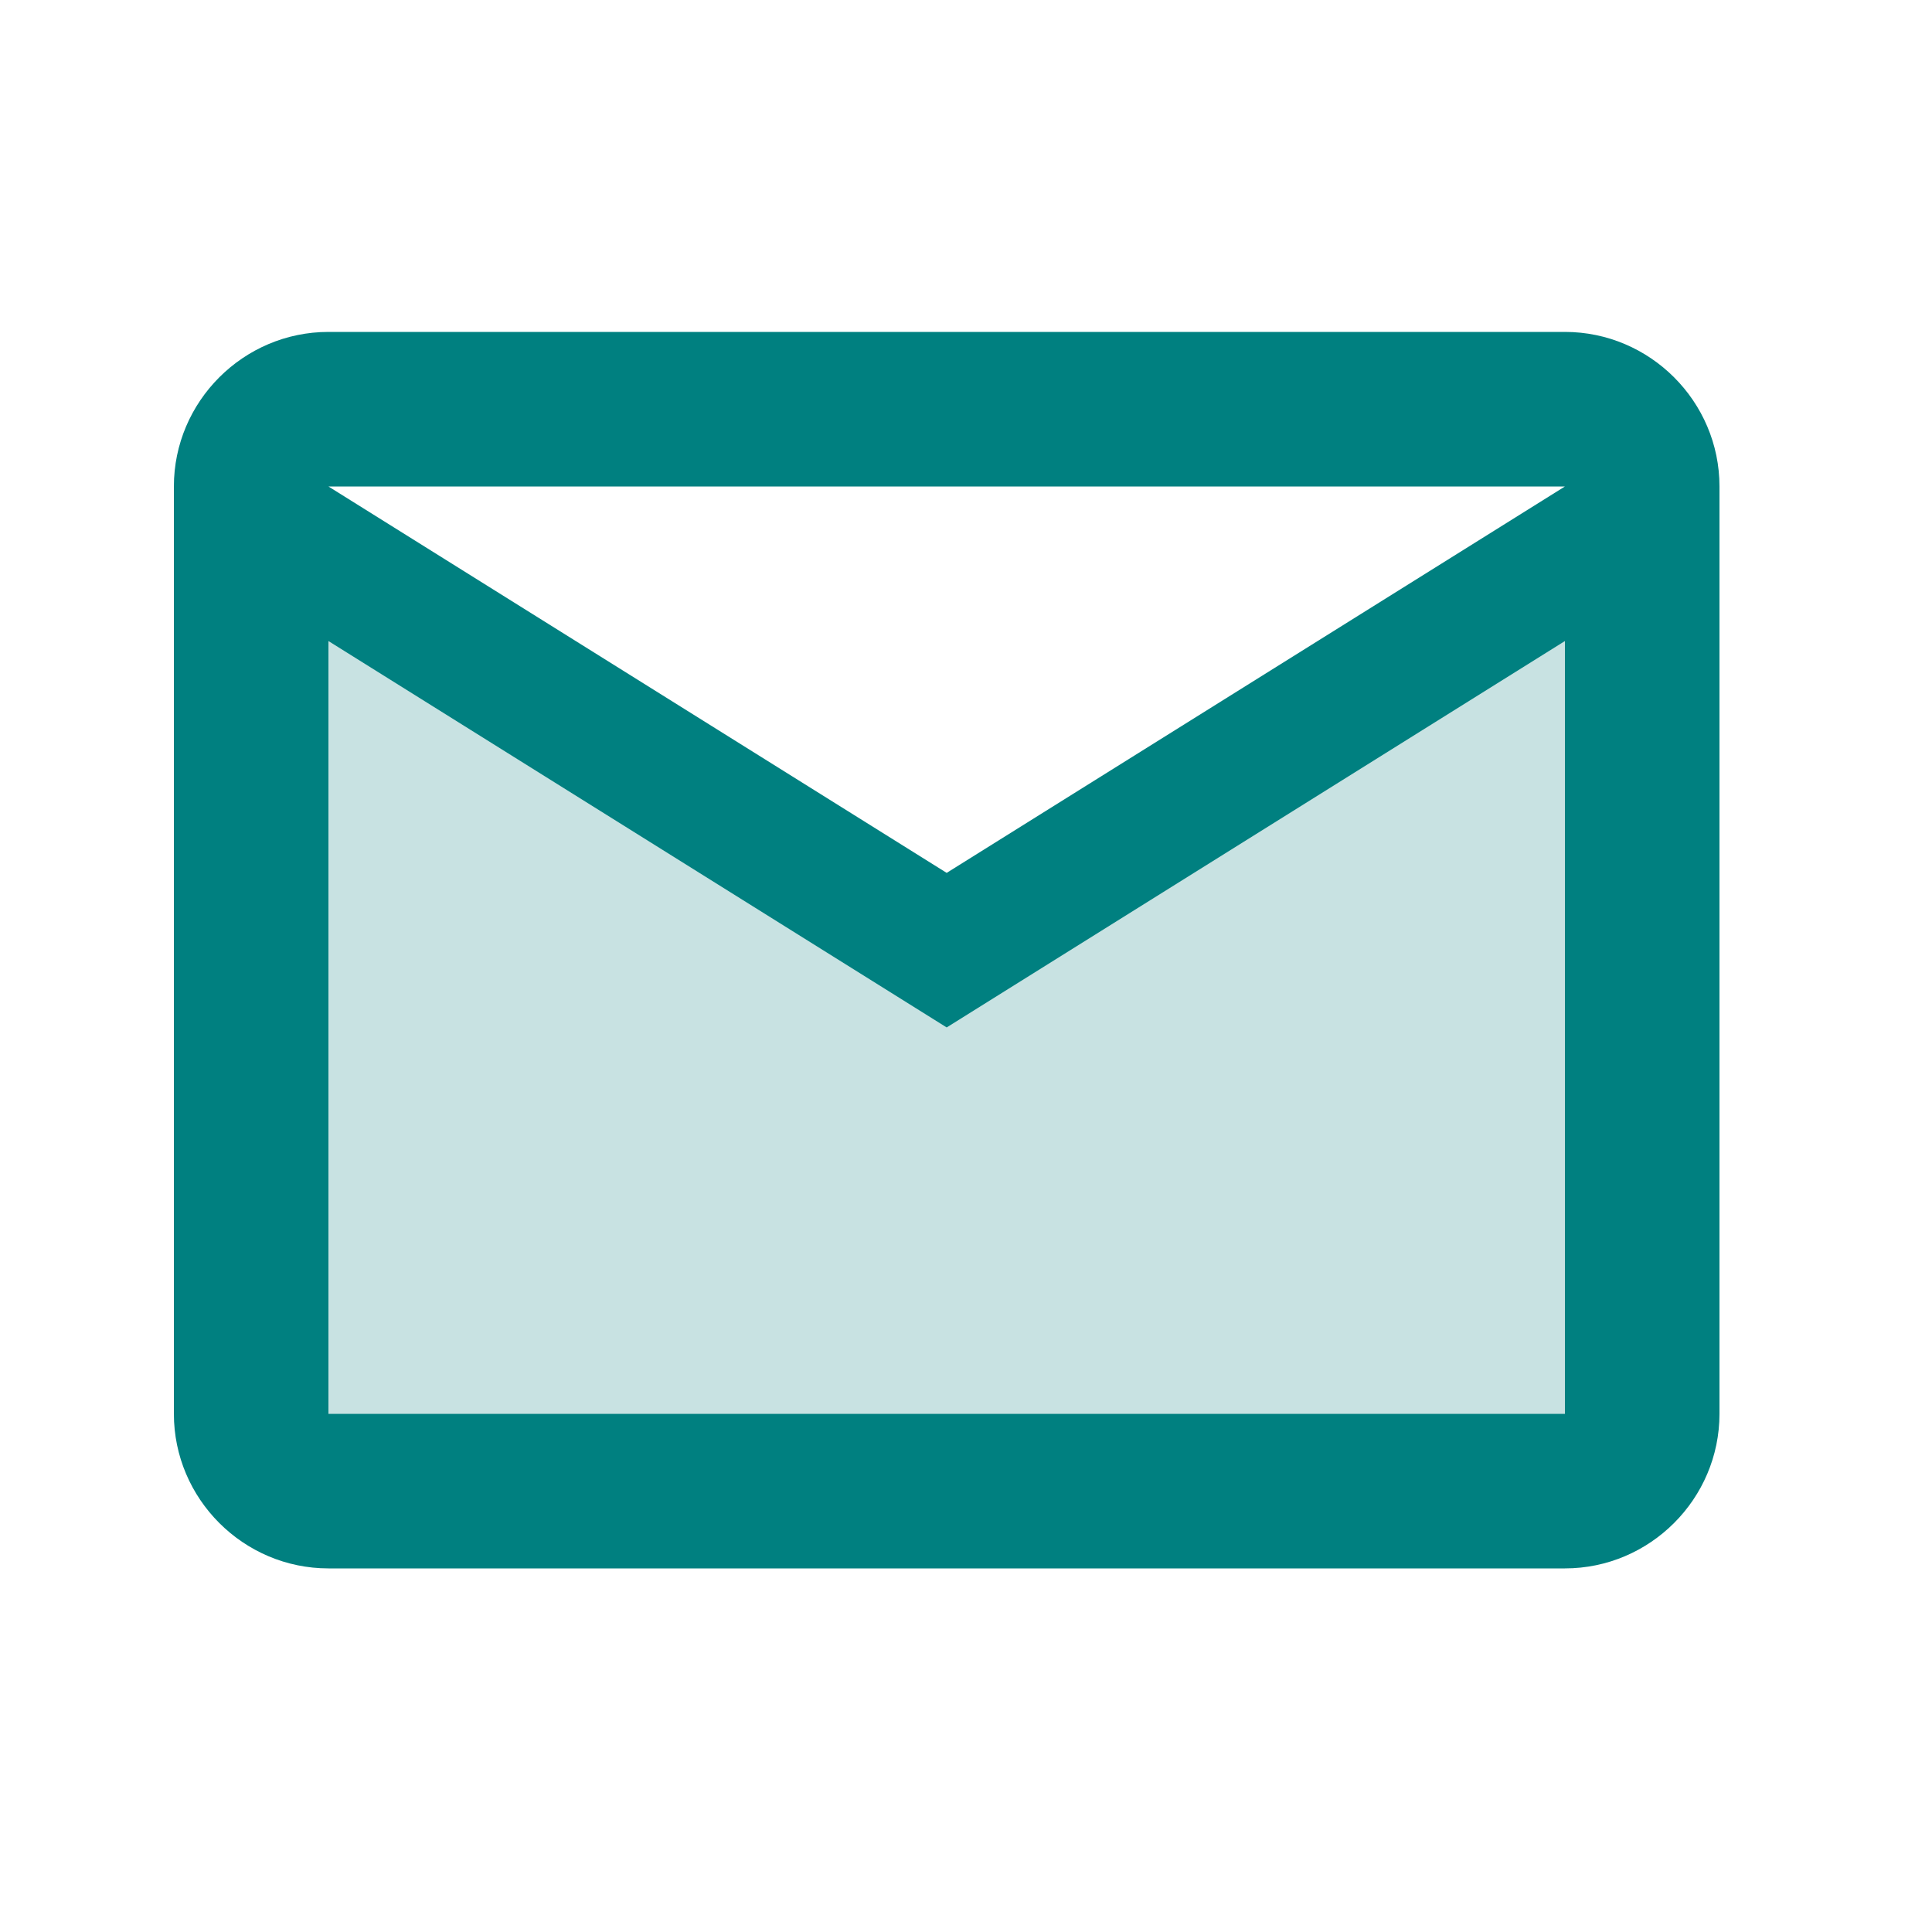
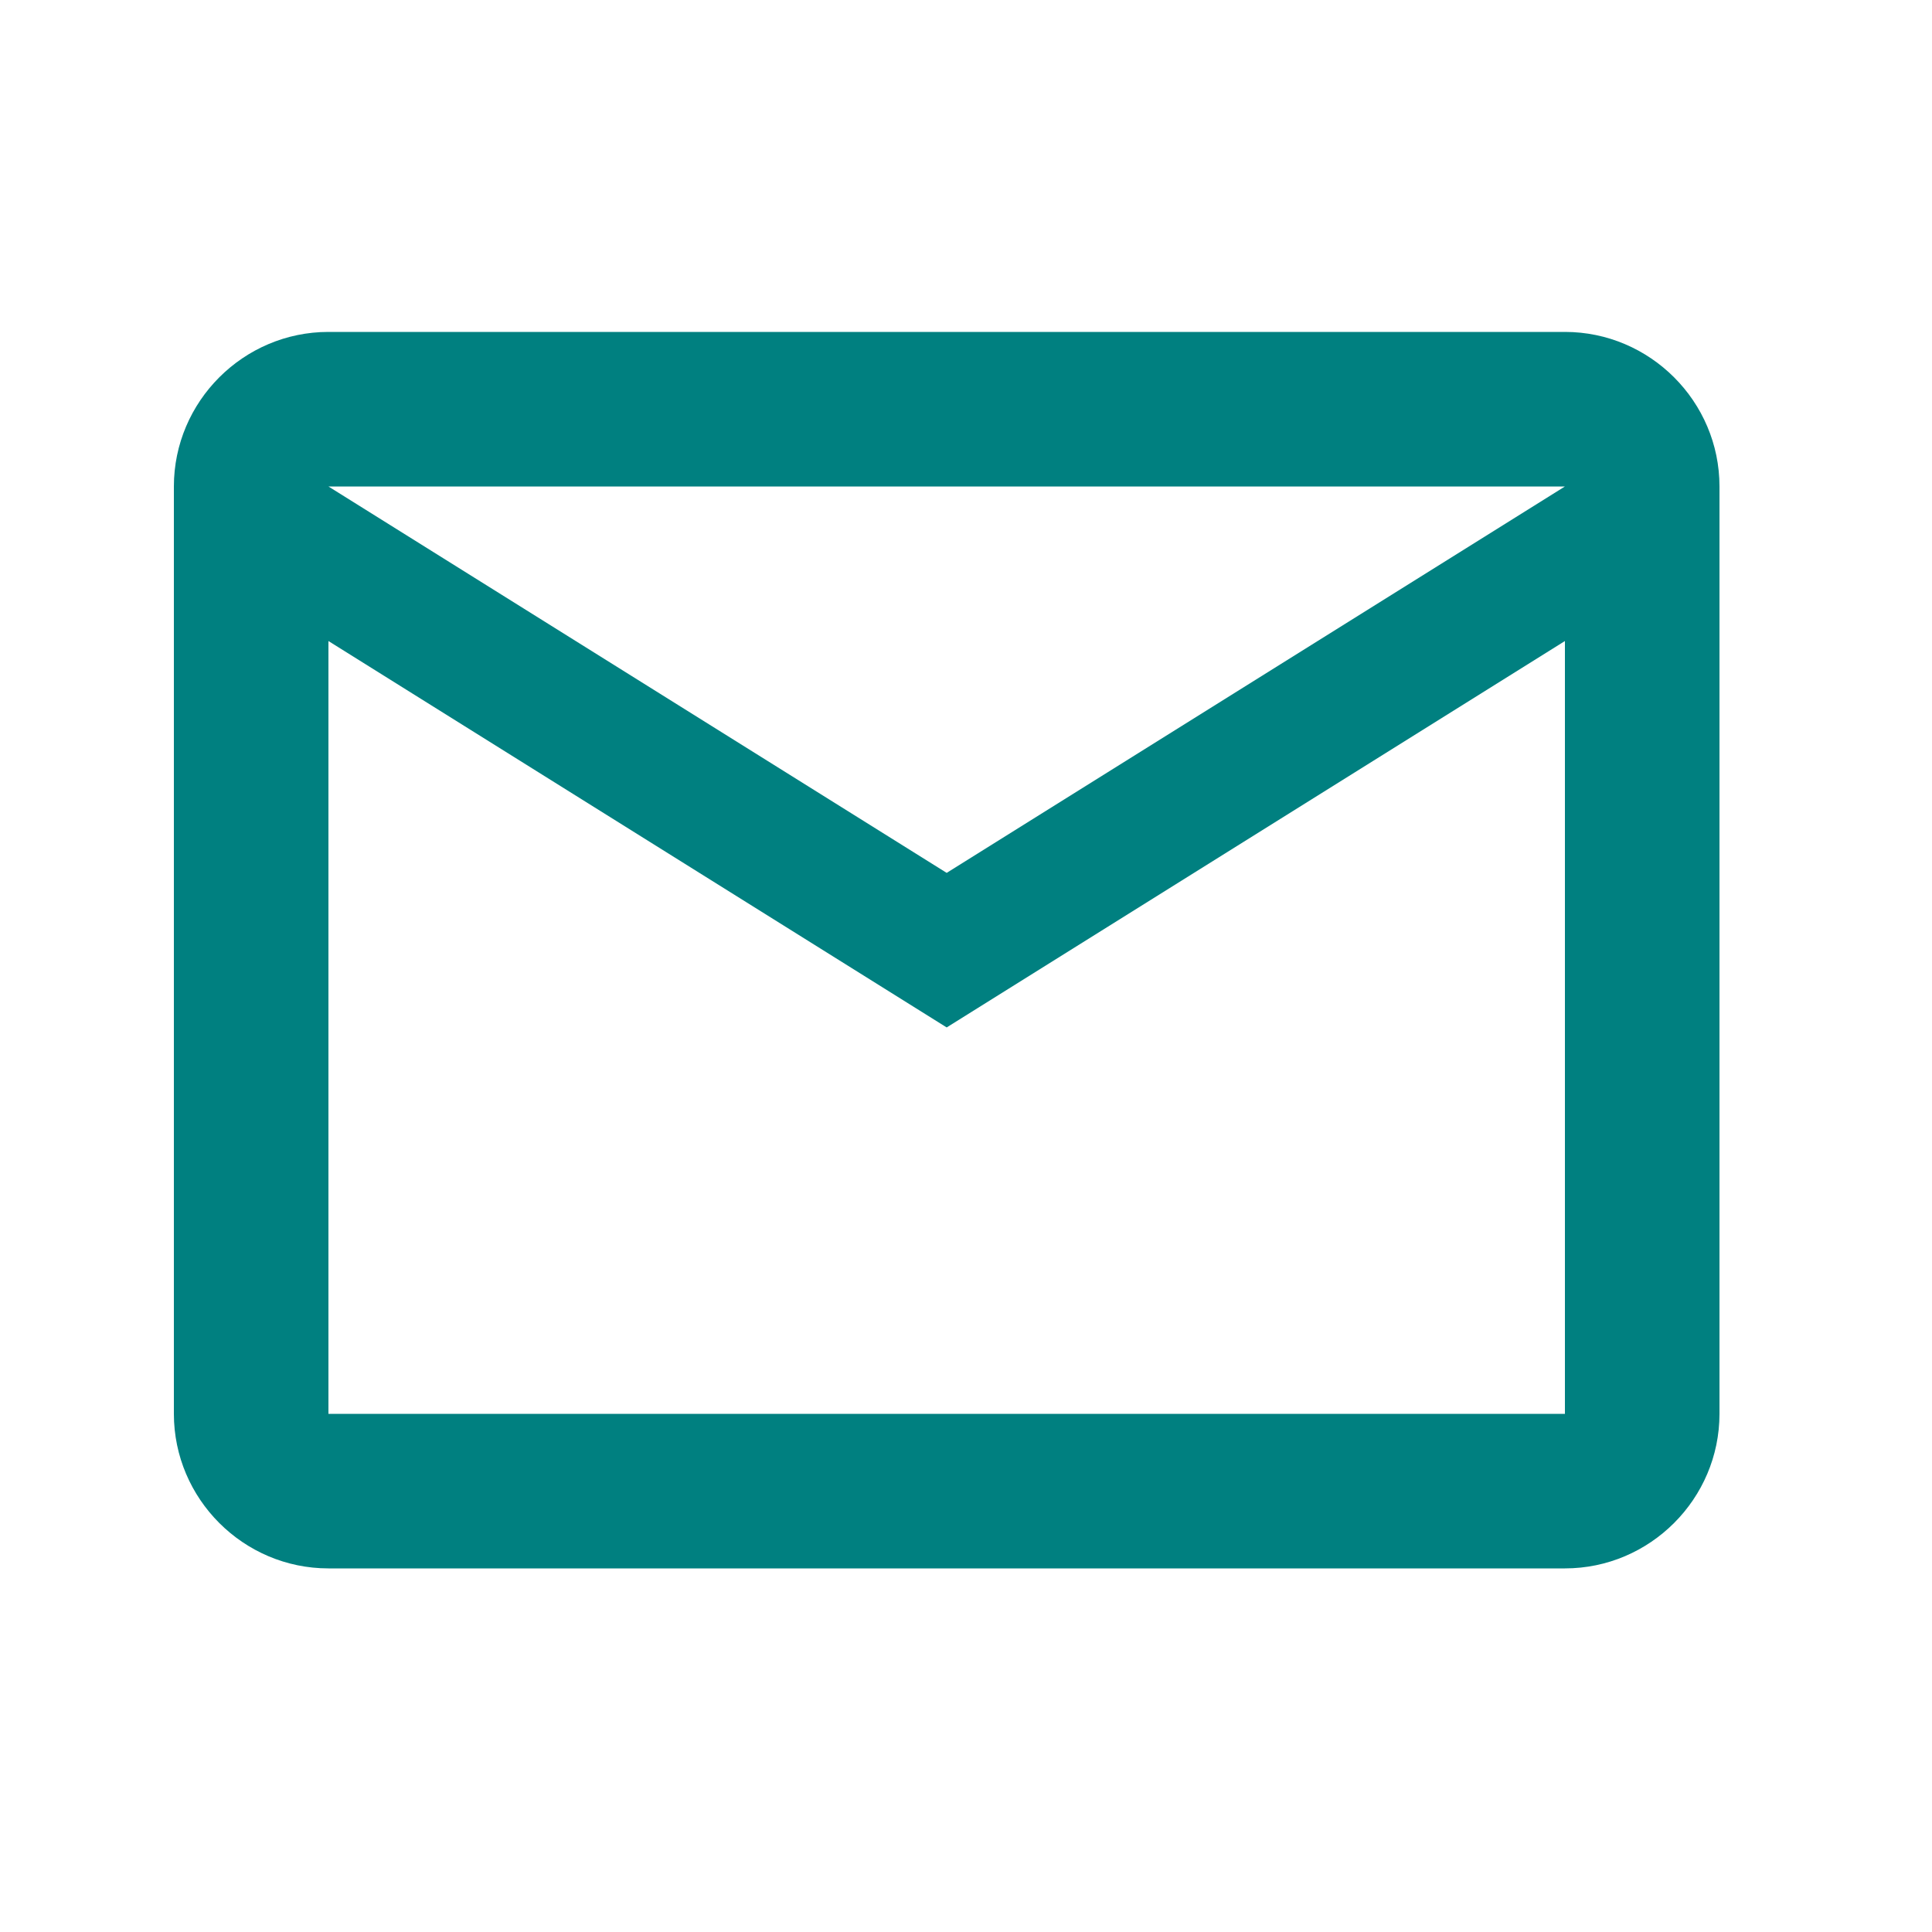
<svg xmlns="http://www.w3.org/2000/svg" width="25" height="25" viewBox="0 0 25 25" fill="none">
-   <path d="M3.75 18.795V7.295L12.75 12.295L20.75 7.295V18.795H3.75Z" fill="#C8E2E2" />
  <path d="M22.25 6.295C22.25 5.195 21.35 4.295 20.25 4.295H4.25C3.15 4.295 2.25 5.195 2.25 6.295V18.295C2.25 19.395 3.15 20.295 4.25 20.295H20.25C21.35 20.295 22.25 19.395 22.25 18.295V6.295ZM20.25 6.295L12.25 11.295L4.25 6.295H20.25ZM20.25 18.295H4.25V8.295L12.25 13.295L20.25 8.295V18.295Z" fill="#008080" />
</svg>